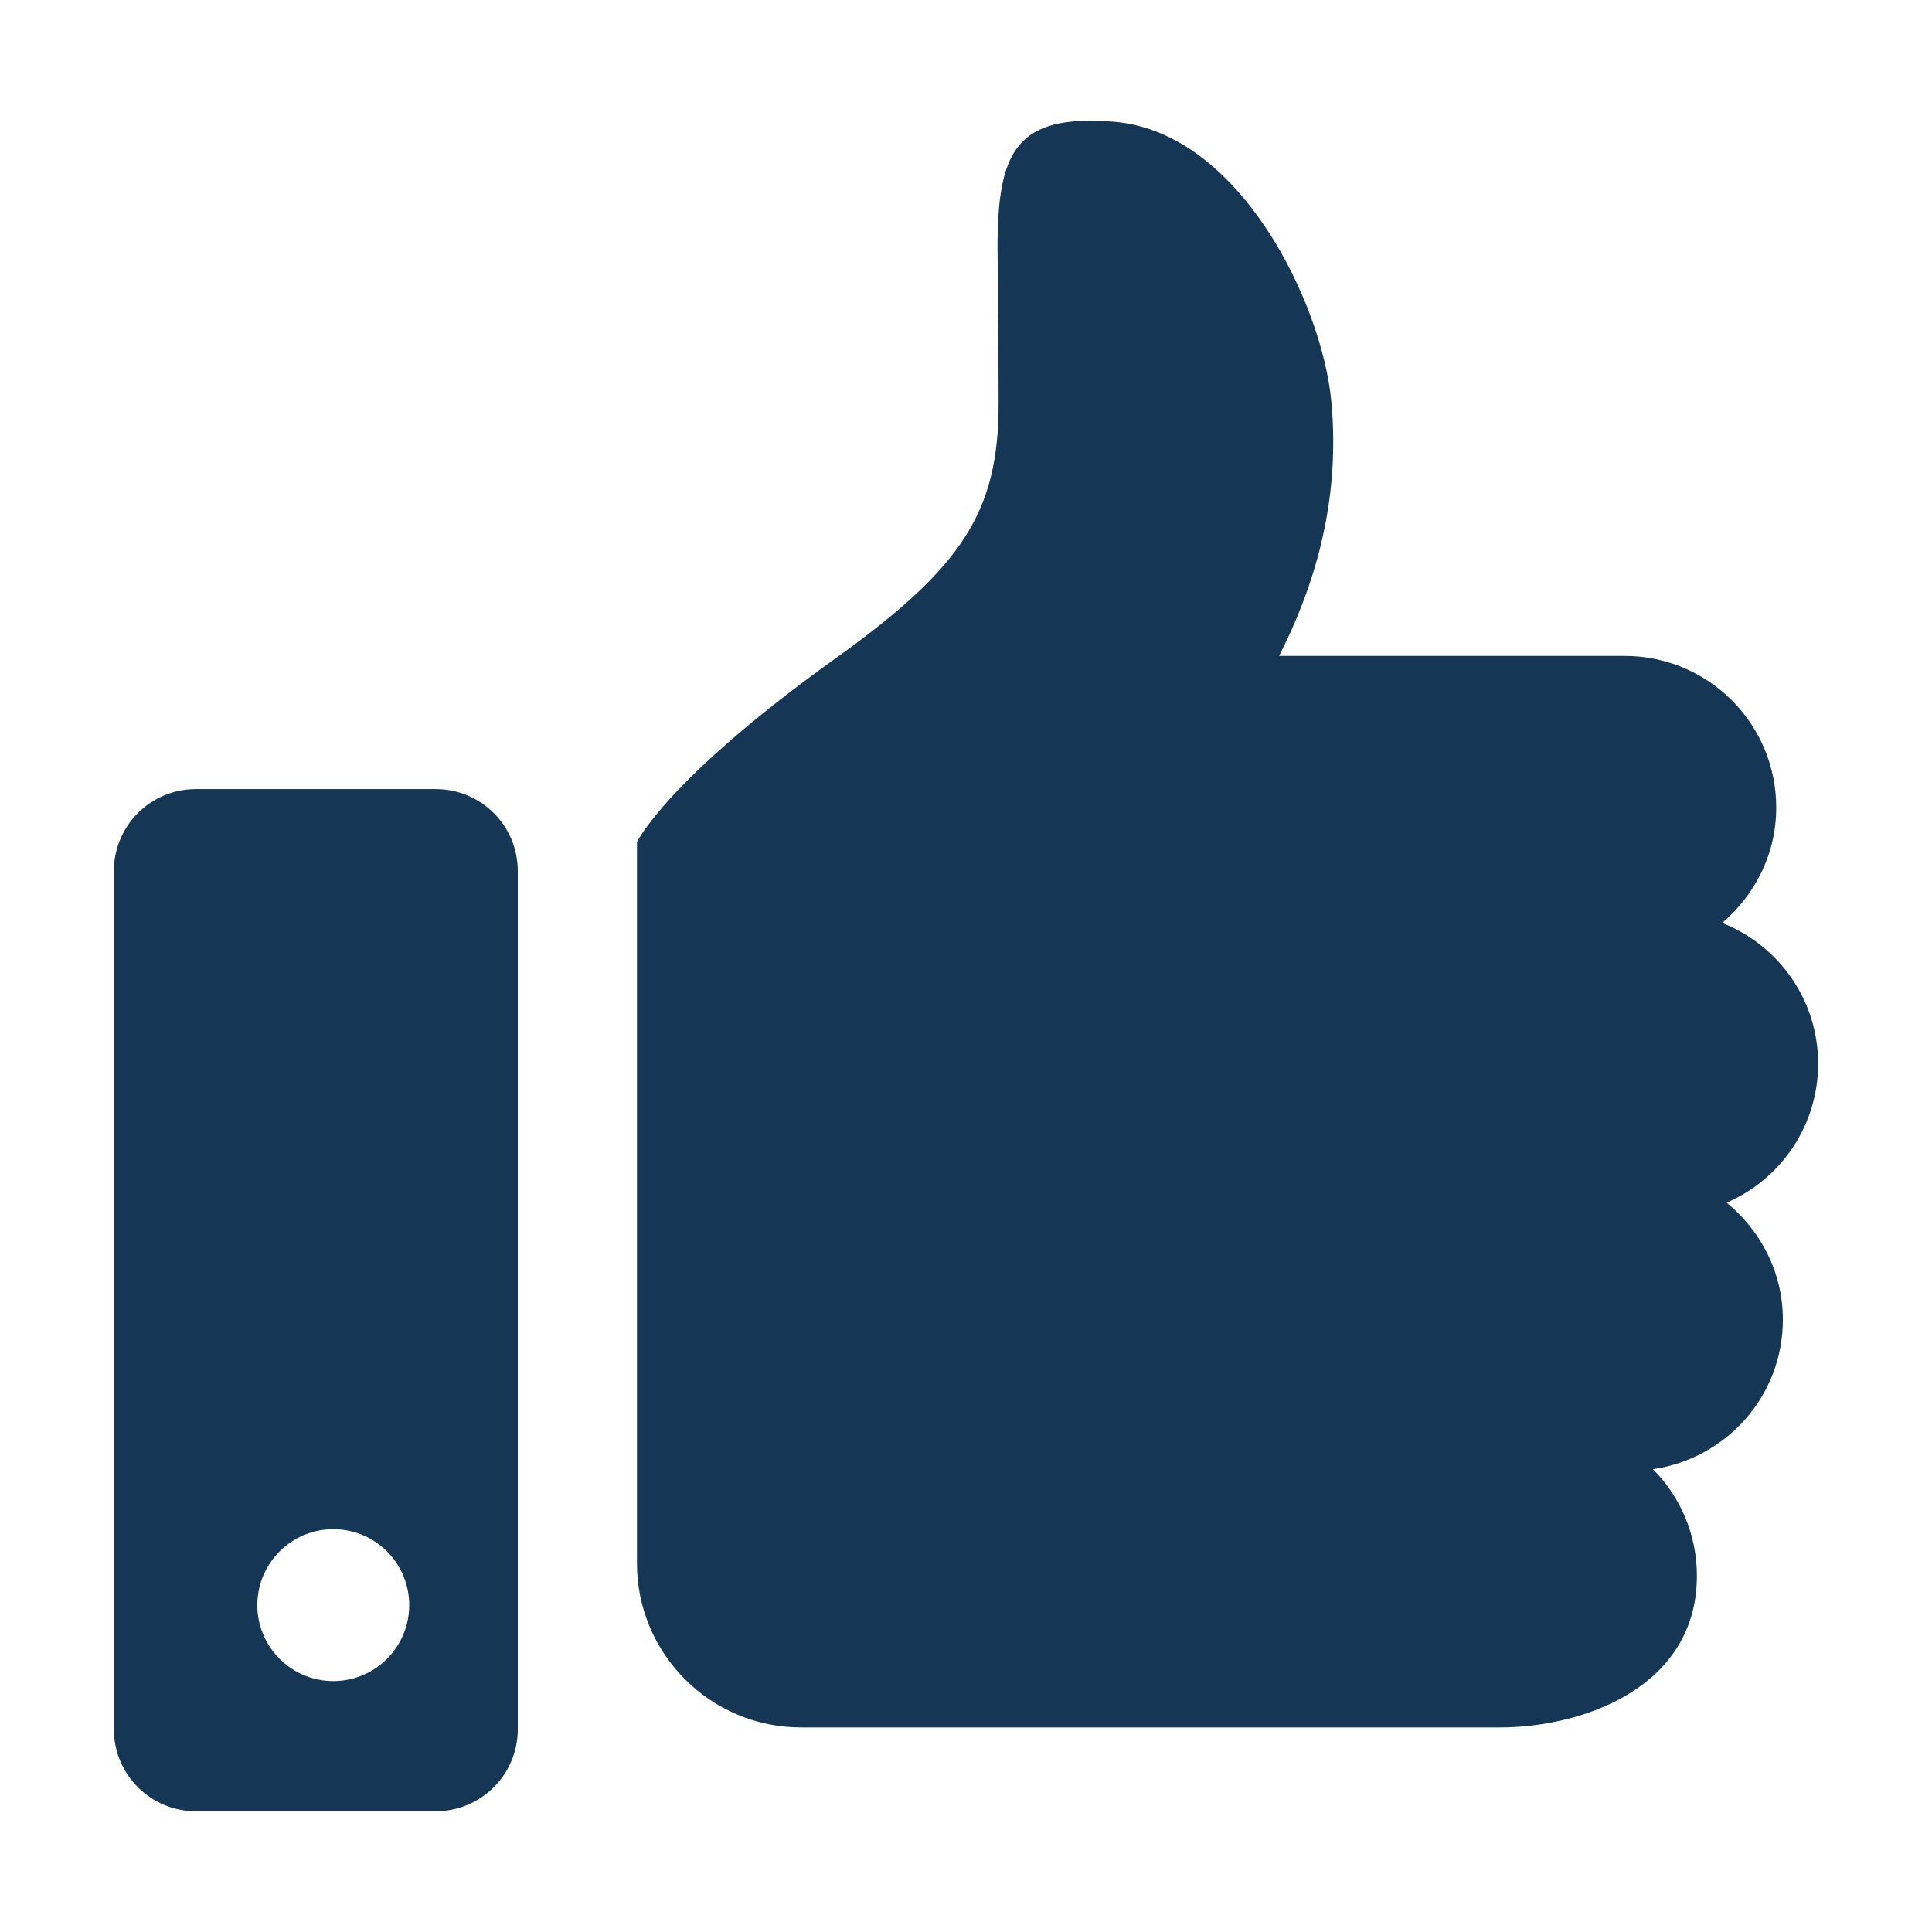
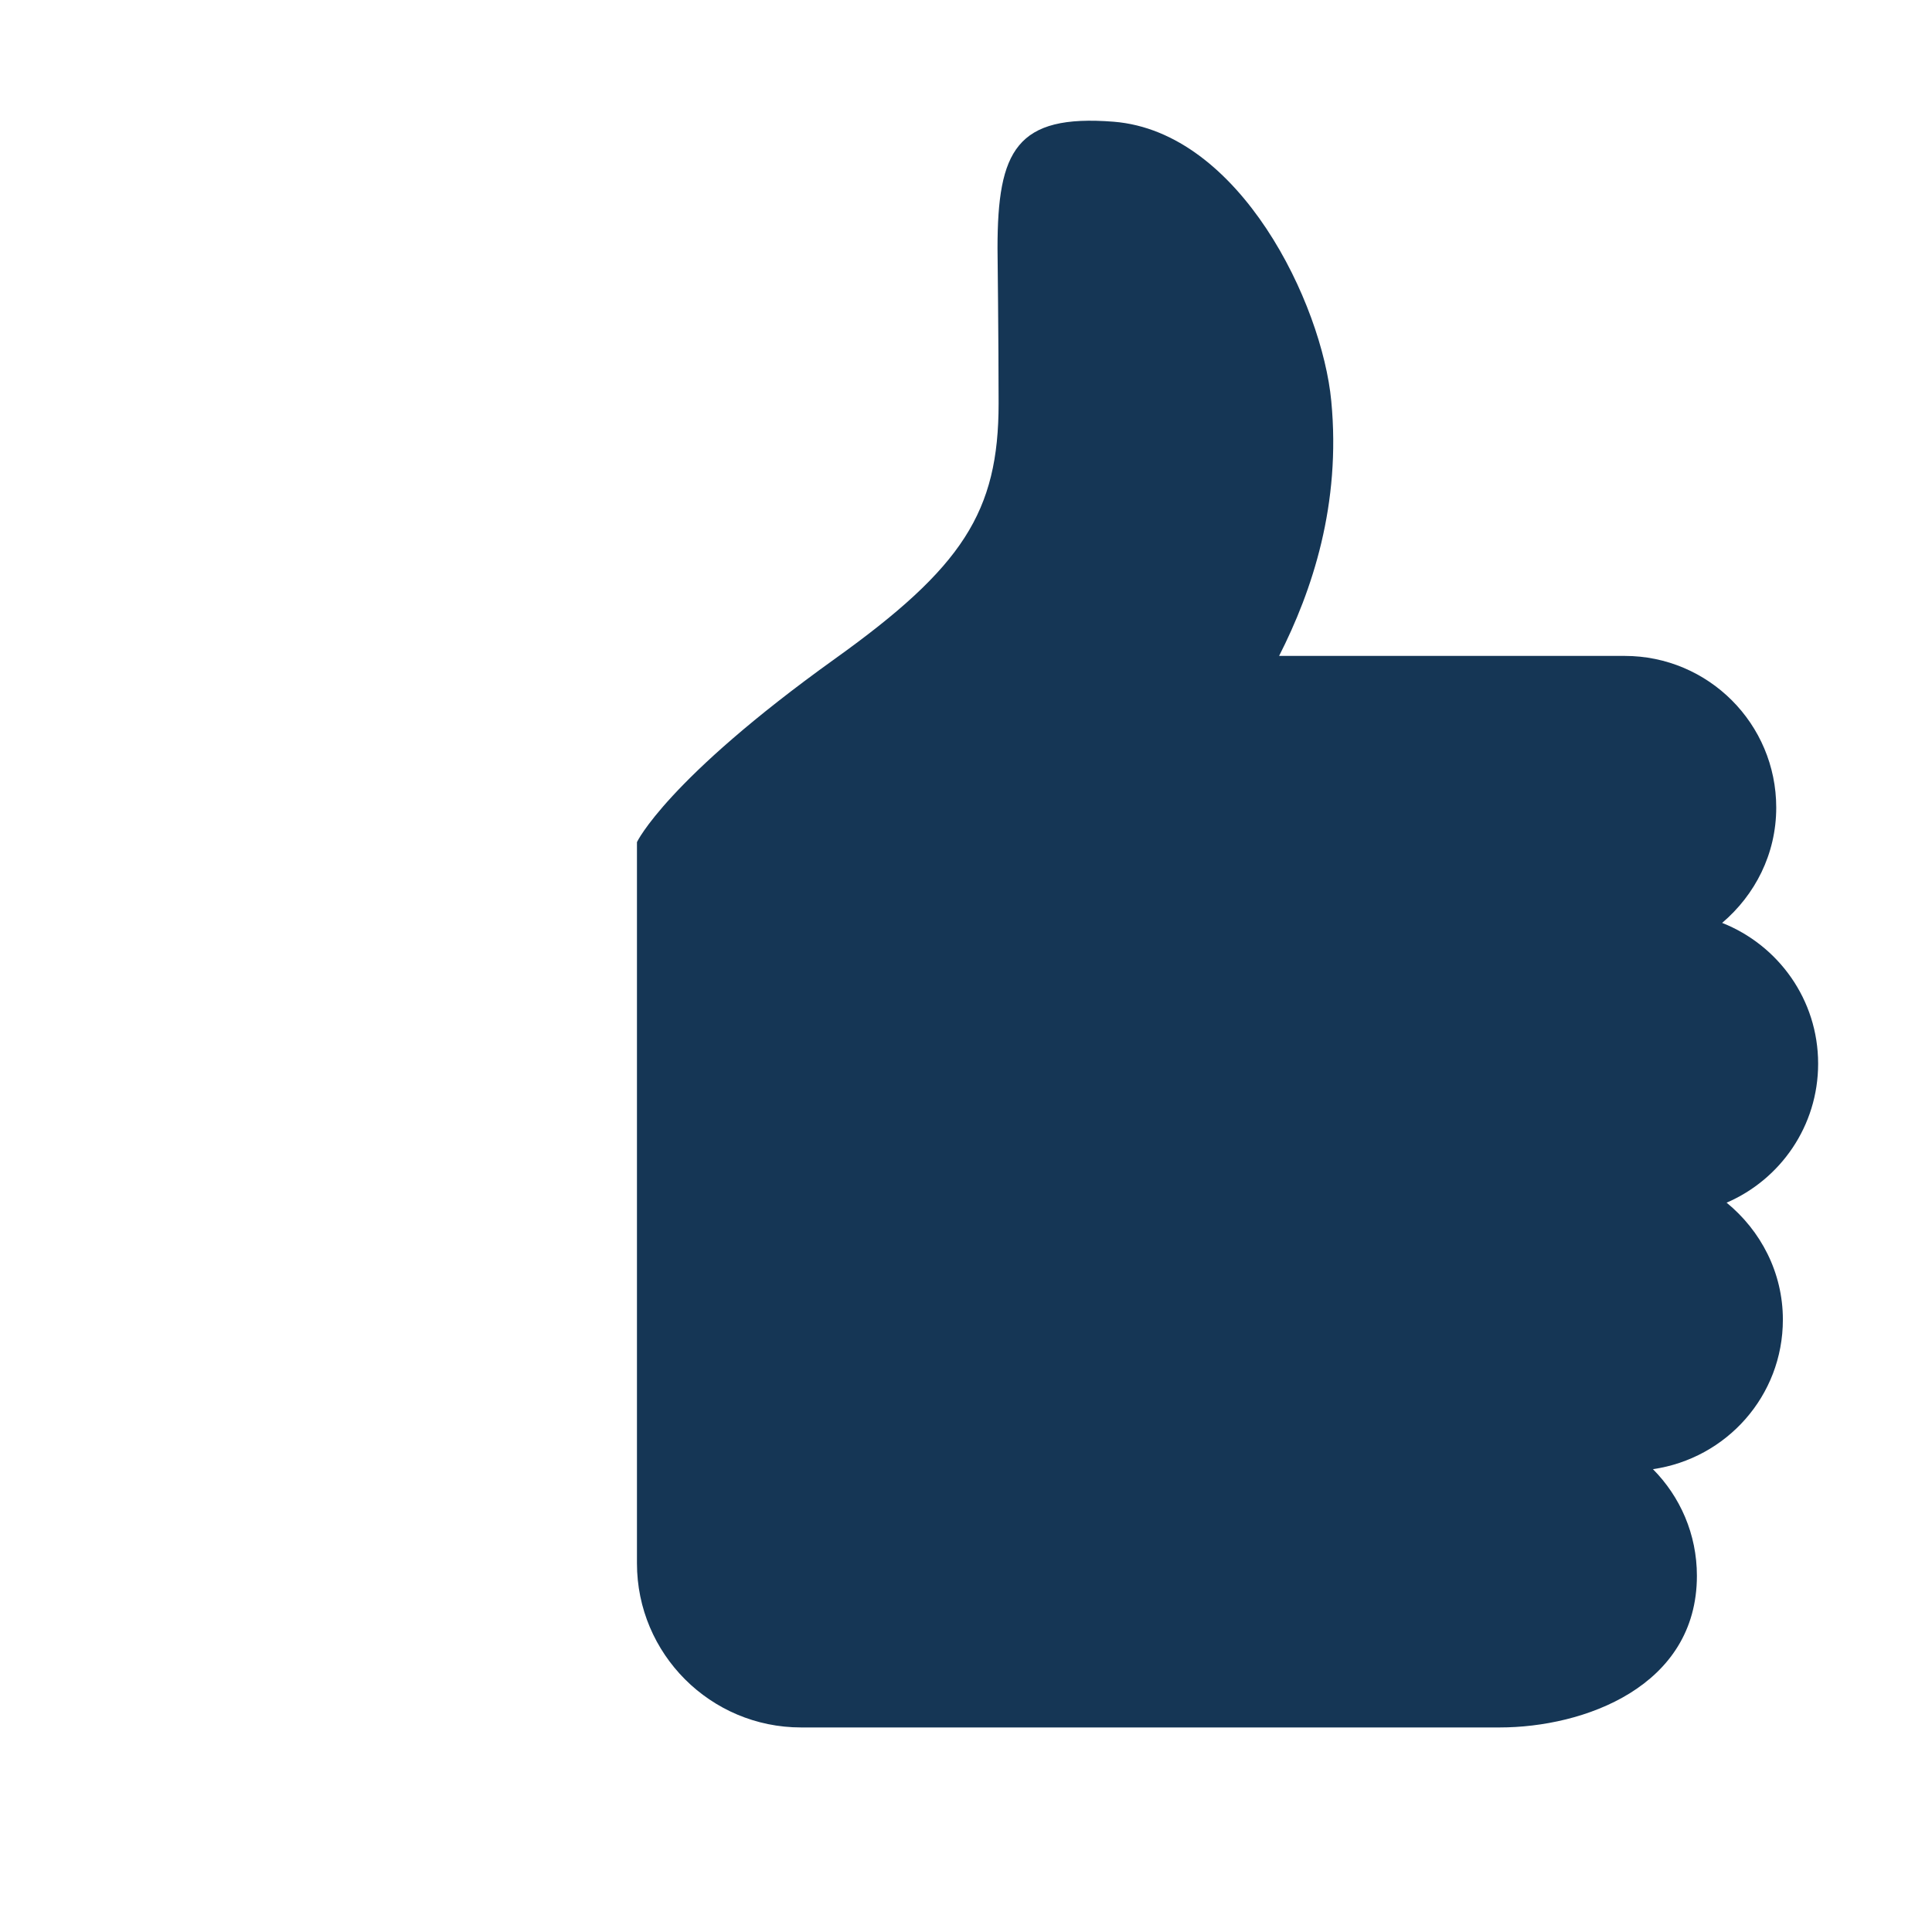
<svg xmlns="http://www.w3.org/2000/svg" width="16" height="16" viewBox="0 0 16 16" fill="none">
  <path d="M14.299 9.96C14.745 9.768 15.057 9.325 15.057 8.809C15.057 8.278 14.727 7.827 14.262 7.643C14.534 7.412 14.71 7.073 14.71 6.688C14.71 5.994 14.148 5.432 13.455 5.432H10.593C10.868 4.891 11.107 4.176 11.025 3.321C10.949 2.516 10.27 1.092 9.223 1.008C8.417 0.944 8.261 1.246 8.261 2.055C8.261 2.055 8.27 2.839 8.27 3.341C8.27 4.241 7.971 4.699 6.913 5.457C5.517 6.458 5.275 6.974 5.275 6.974V12.947C5.275 13.697 5.884 14.306 6.634 14.306H9.24H12.42C13.115 14.306 14.053 13.97 14.053 13.05C14.053 12.705 13.914 12.394 13.689 12.167C14.297 12.079 14.765 11.561 14.765 10.929C14.765 10.537 14.581 10.191 14.299 9.96Z" fill="#153655" />
-   <path d="M3.609 6.535H1.622C1.247 6.535 0.943 6.838 0.943 7.214V14.321C0.943 14.696 1.247 15 1.622 15H3.609C3.984 15 4.288 14.696 4.288 14.321V7.214C4.288 6.838 3.984 6.535 3.609 6.535ZM2.76 13.922C2.413 13.922 2.131 13.64 2.131 13.293C2.131 12.946 2.413 12.664 2.76 12.664C3.108 12.664 3.389 12.946 3.389 13.293C3.389 13.64 3.108 13.922 2.76 13.922Z" fill="#153655" />
</svg>